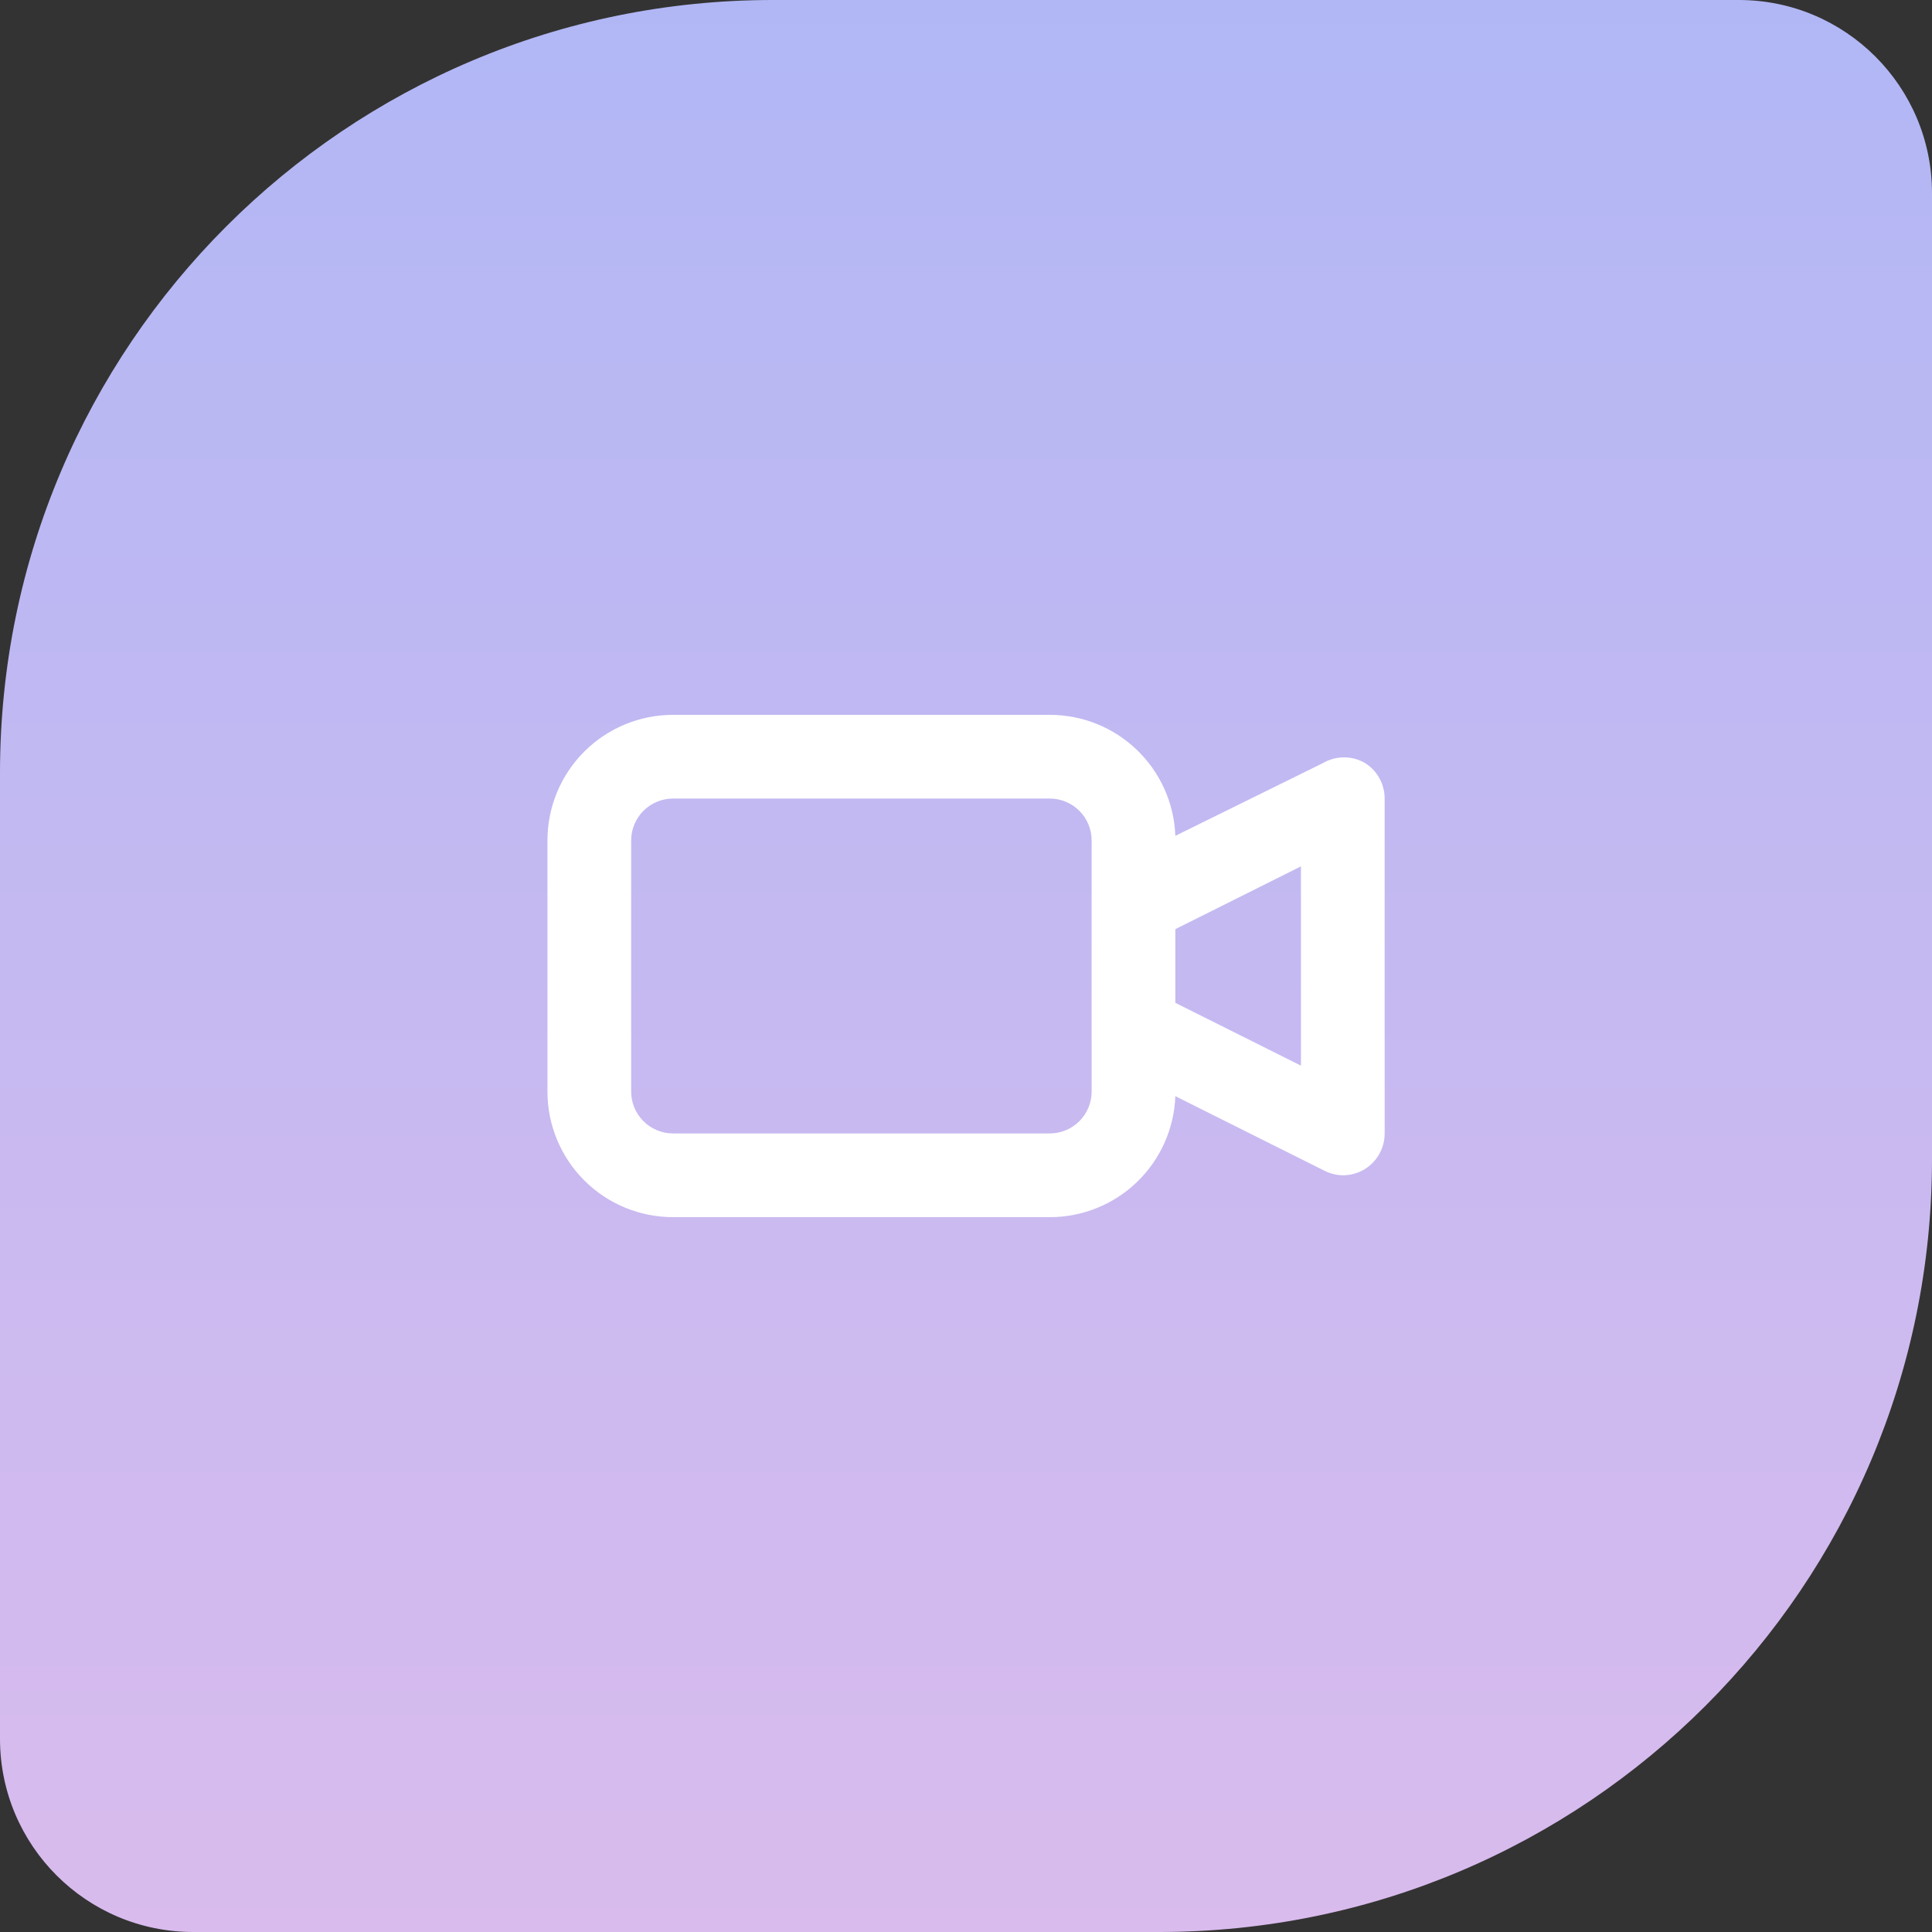
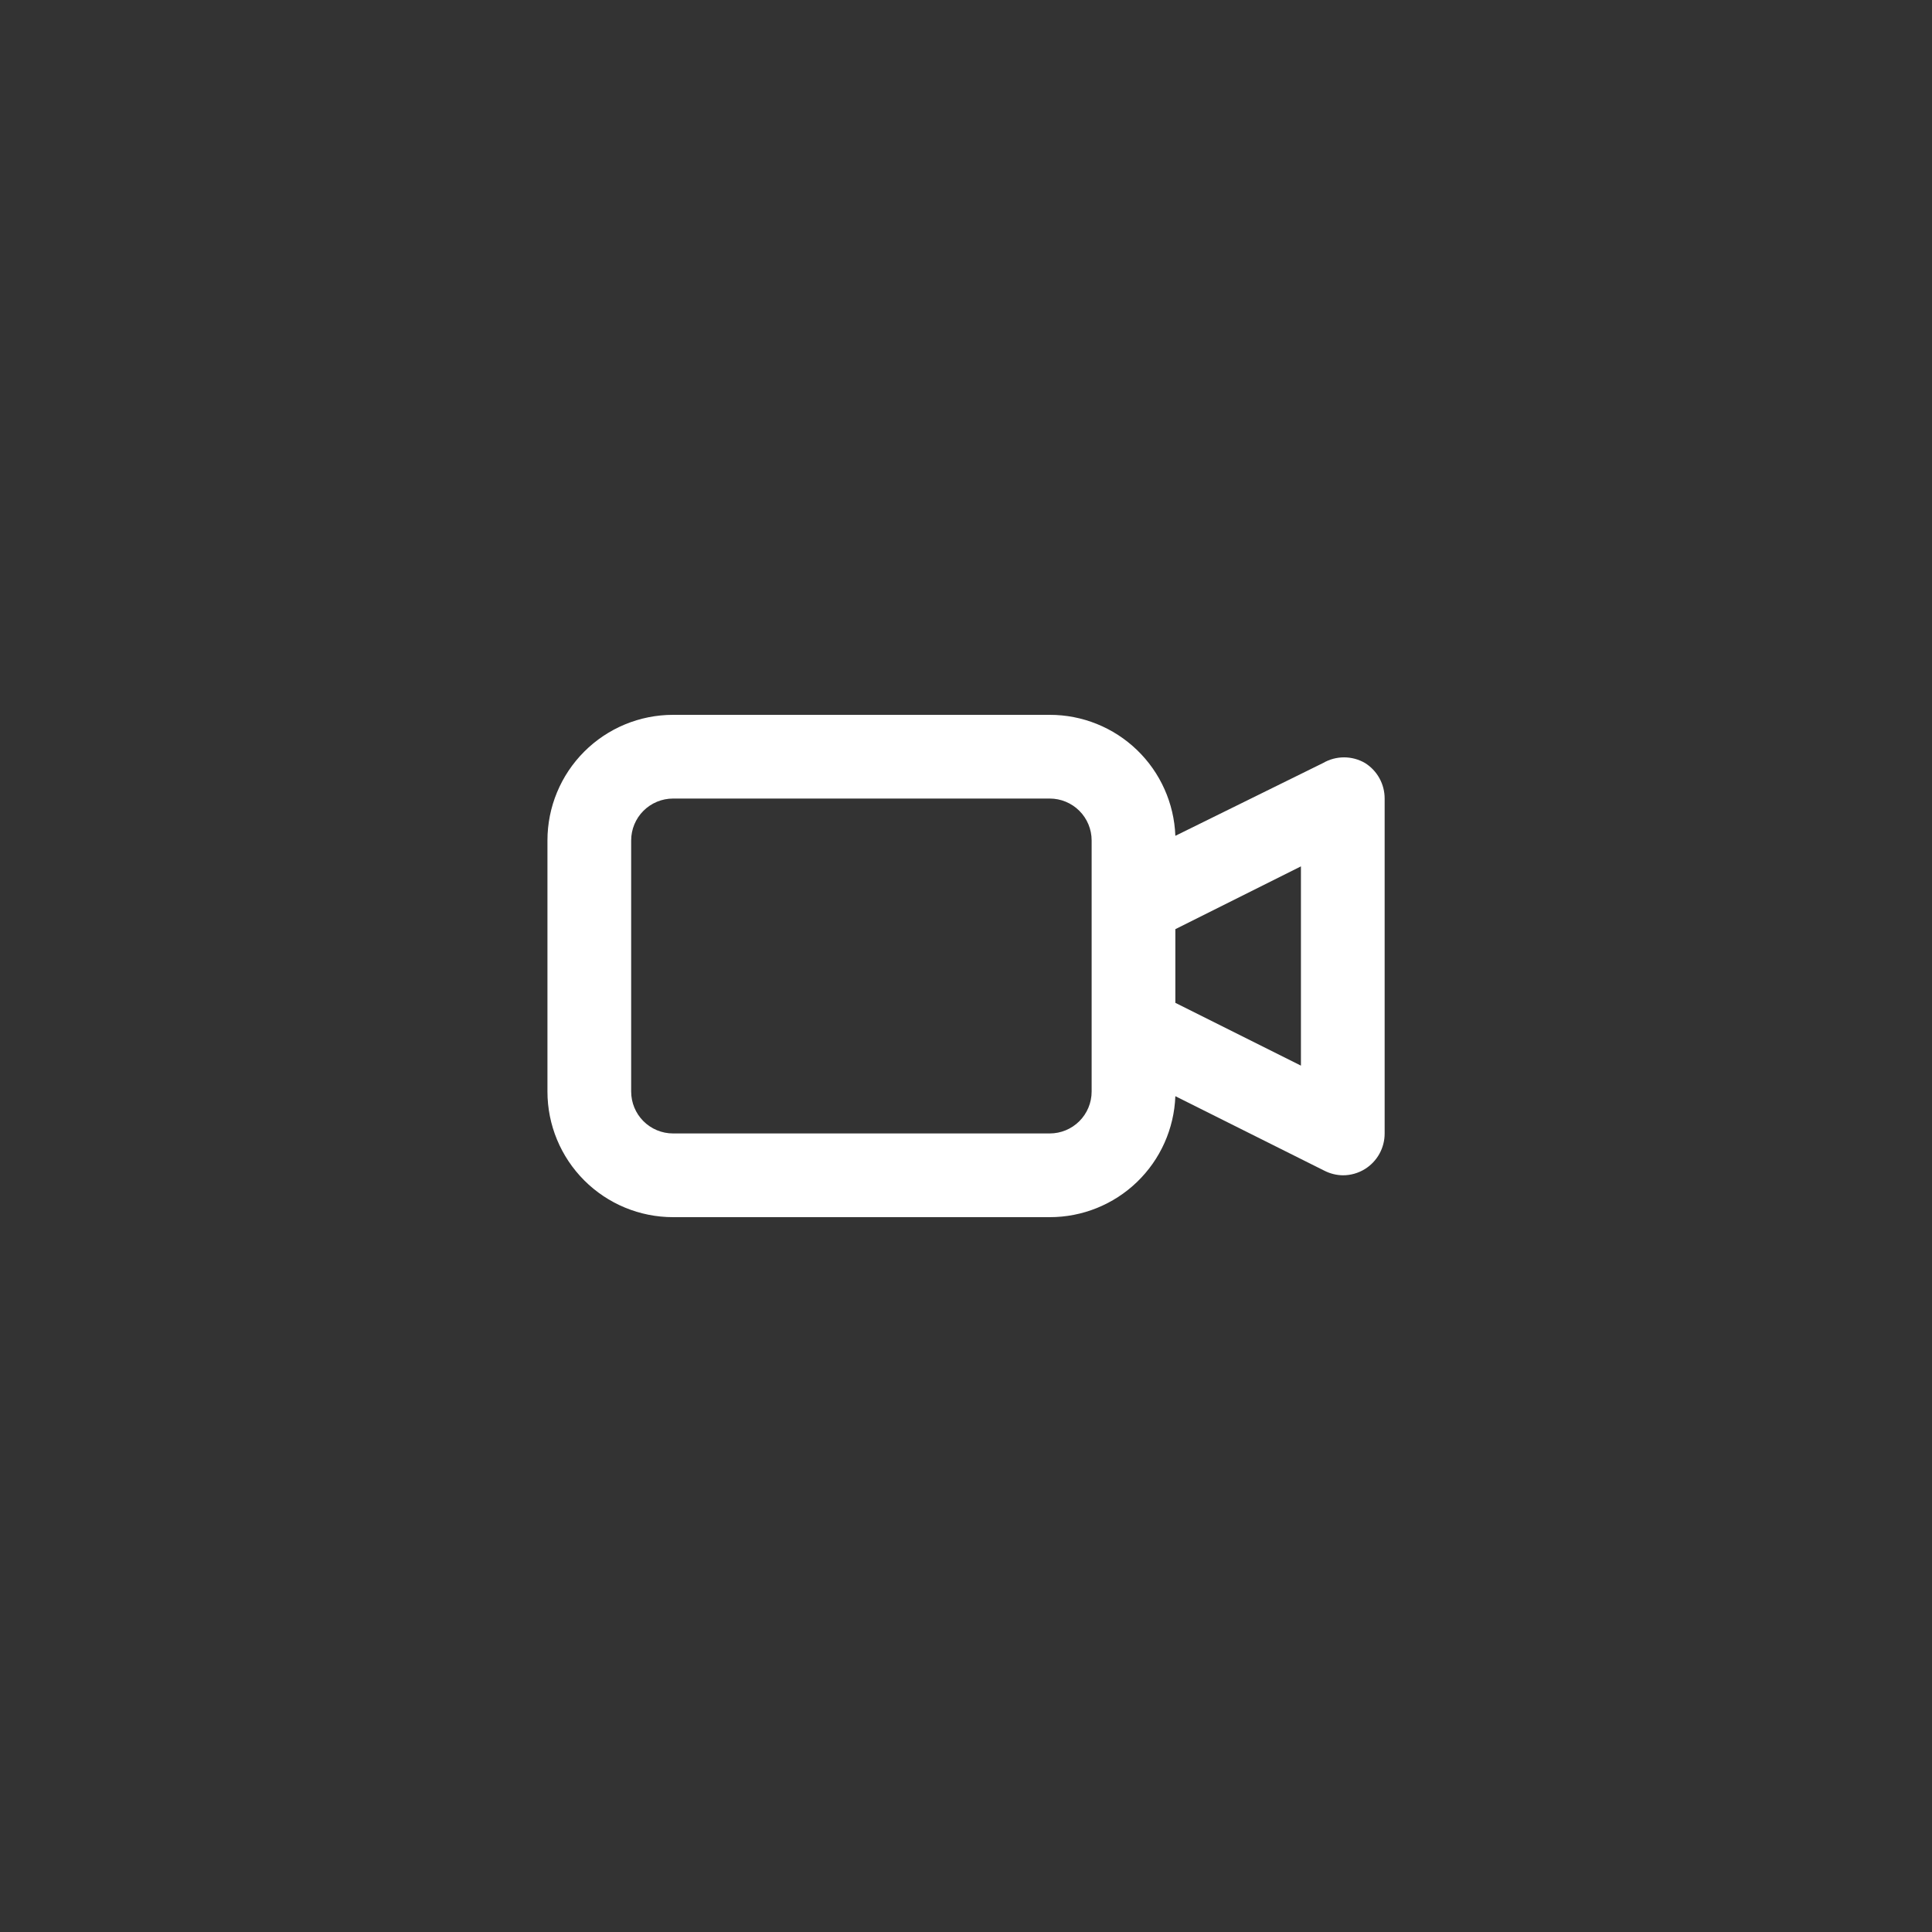
<svg xmlns="http://www.w3.org/2000/svg" width="100" height="100" viewBox="0 0 100 100" fill="none">
  <rect x="0" y="0" width="100" height="100" fill="#333333" stroke="none" />
-   <path d="M0 40C0 17.909 17.909 0 40 0H90C95.523 0 100 4.477 100 10V60C100 82.091 82.091 100 60 100H10C4.477 100 0 95.523 0 90V40Z" fill="url(#paint0_linear_1807_1300)" />
  <path d="M70.651 39.492C70.322 39.301 69.948 39.201 69.568 39.201C69.187 39.201 68.814 39.301 68.484 39.492L60.836 43.262C60.774 41.579 60.062 39.987 58.85 38.819C57.638 37.651 56.019 36.999 54.336 37H34.836C33.112 37 31.459 37.685 30.24 38.904C29.021 40.123 28.336 41.776 28.336 43.5V56.5C28.336 58.224 29.021 59.877 30.24 61.096C31.459 62.315 33.112 63 34.836 63H54.336C56.019 63.001 57.638 62.349 58.85 61.181C60.062 60.013 60.774 58.421 60.836 56.738L68.549 60.595C68.845 60.746 69.171 60.828 69.503 60.833C69.908 60.835 70.306 60.722 70.651 60.508C70.963 60.313 71.221 60.042 71.399 59.719C71.577 59.397 71.67 59.035 71.669 58.667V41.333C71.67 40.965 71.577 40.603 71.399 40.281C71.221 39.958 70.963 39.687 70.651 39.492ZM56.503 56.5C56.503 57.075 56.274 57.626 55.868 58.032C55.462 58.438 54.911 58.667 54.336 58.667H34.836C34.261 58.667 33.71 58.438 33.304 58.032C32.898 57.626 32.669 57.075 32.669 56.5V43.5C32.669 42.925 32.898 42.374 33.304 41.968C33.71 41.562 34.261 41.333 34.836 41.333H54.336C54.911 41.333 55.462 41.562 55.868 41.968C56.274 42.374 56.503 42.925 56.503 43.5V56.5ZM67.336 55.157L60.836 51.907V48.093L67.336 44.843V55.157Z" fill="white" />
  <defs>
    <linearGradient id="paint0_linear_1807_1300" x1="50" y1="0" x2="50" y2="100" gradientUnits="userSpaceOnUse">
      <stop stop-color="#B1B7F5" />
      <stop offset="1" stop-color="#D9BBED" />
    </linearGradient>
  </defs>
</svg>